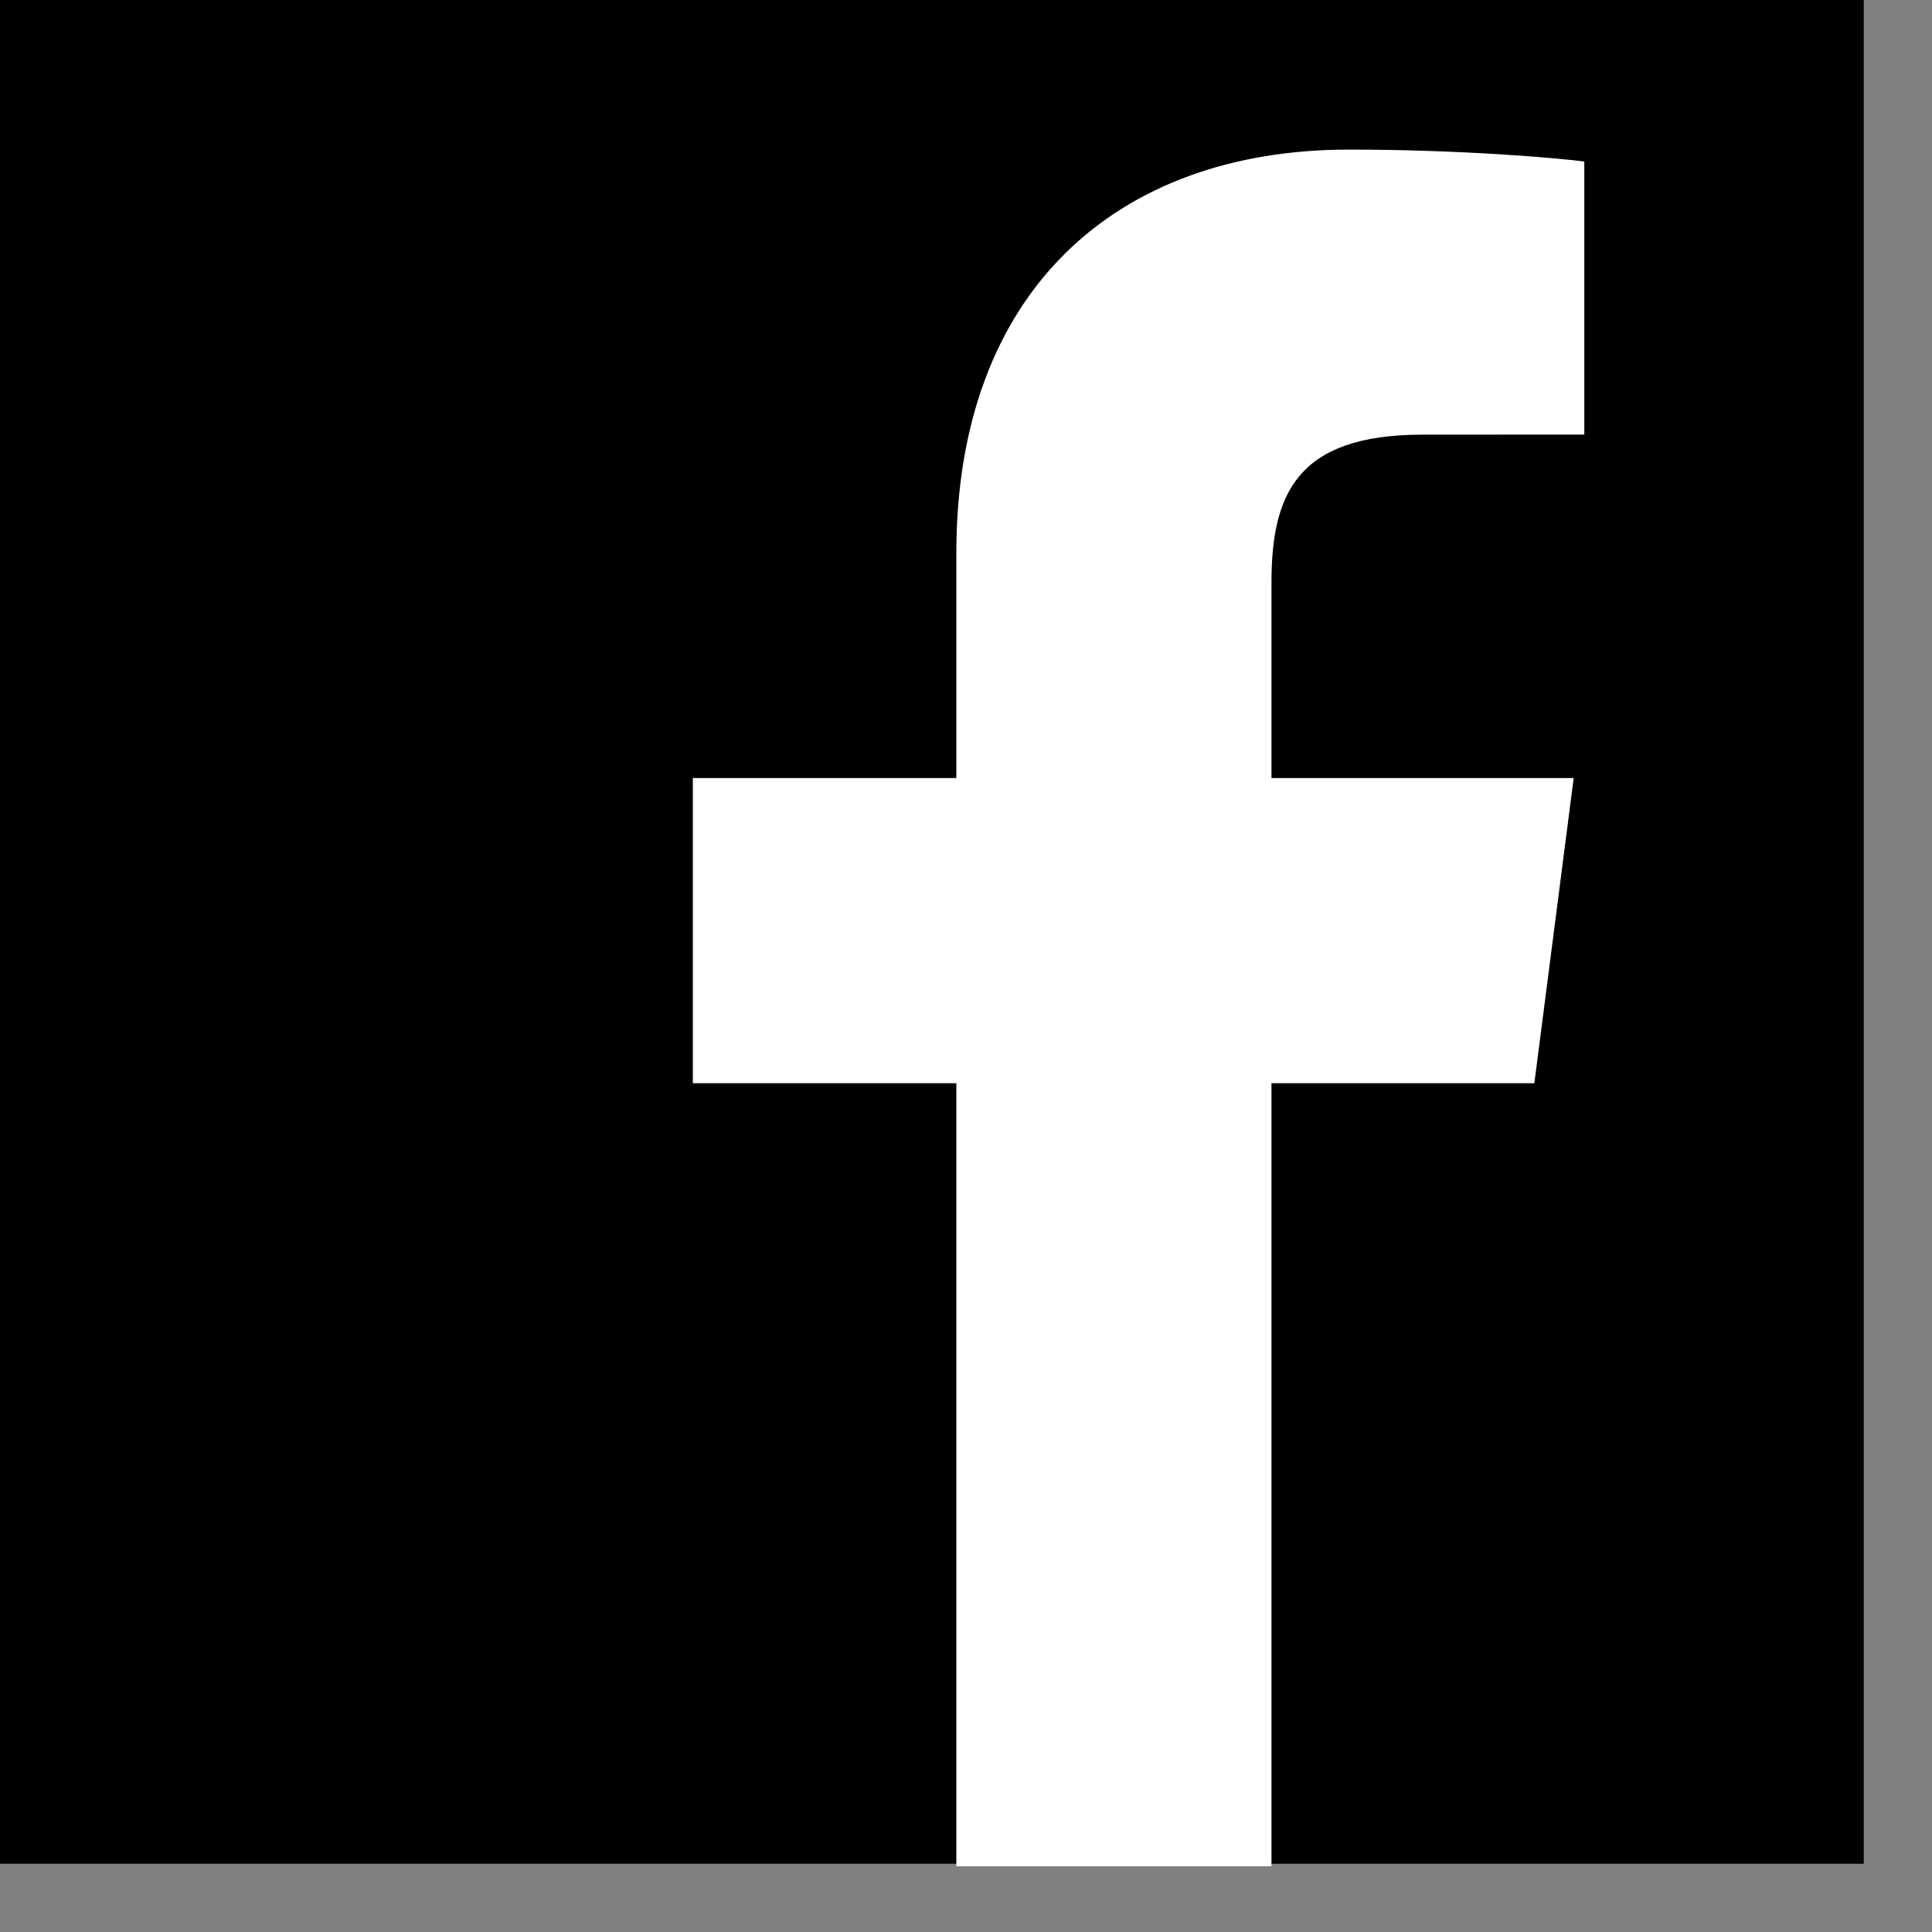
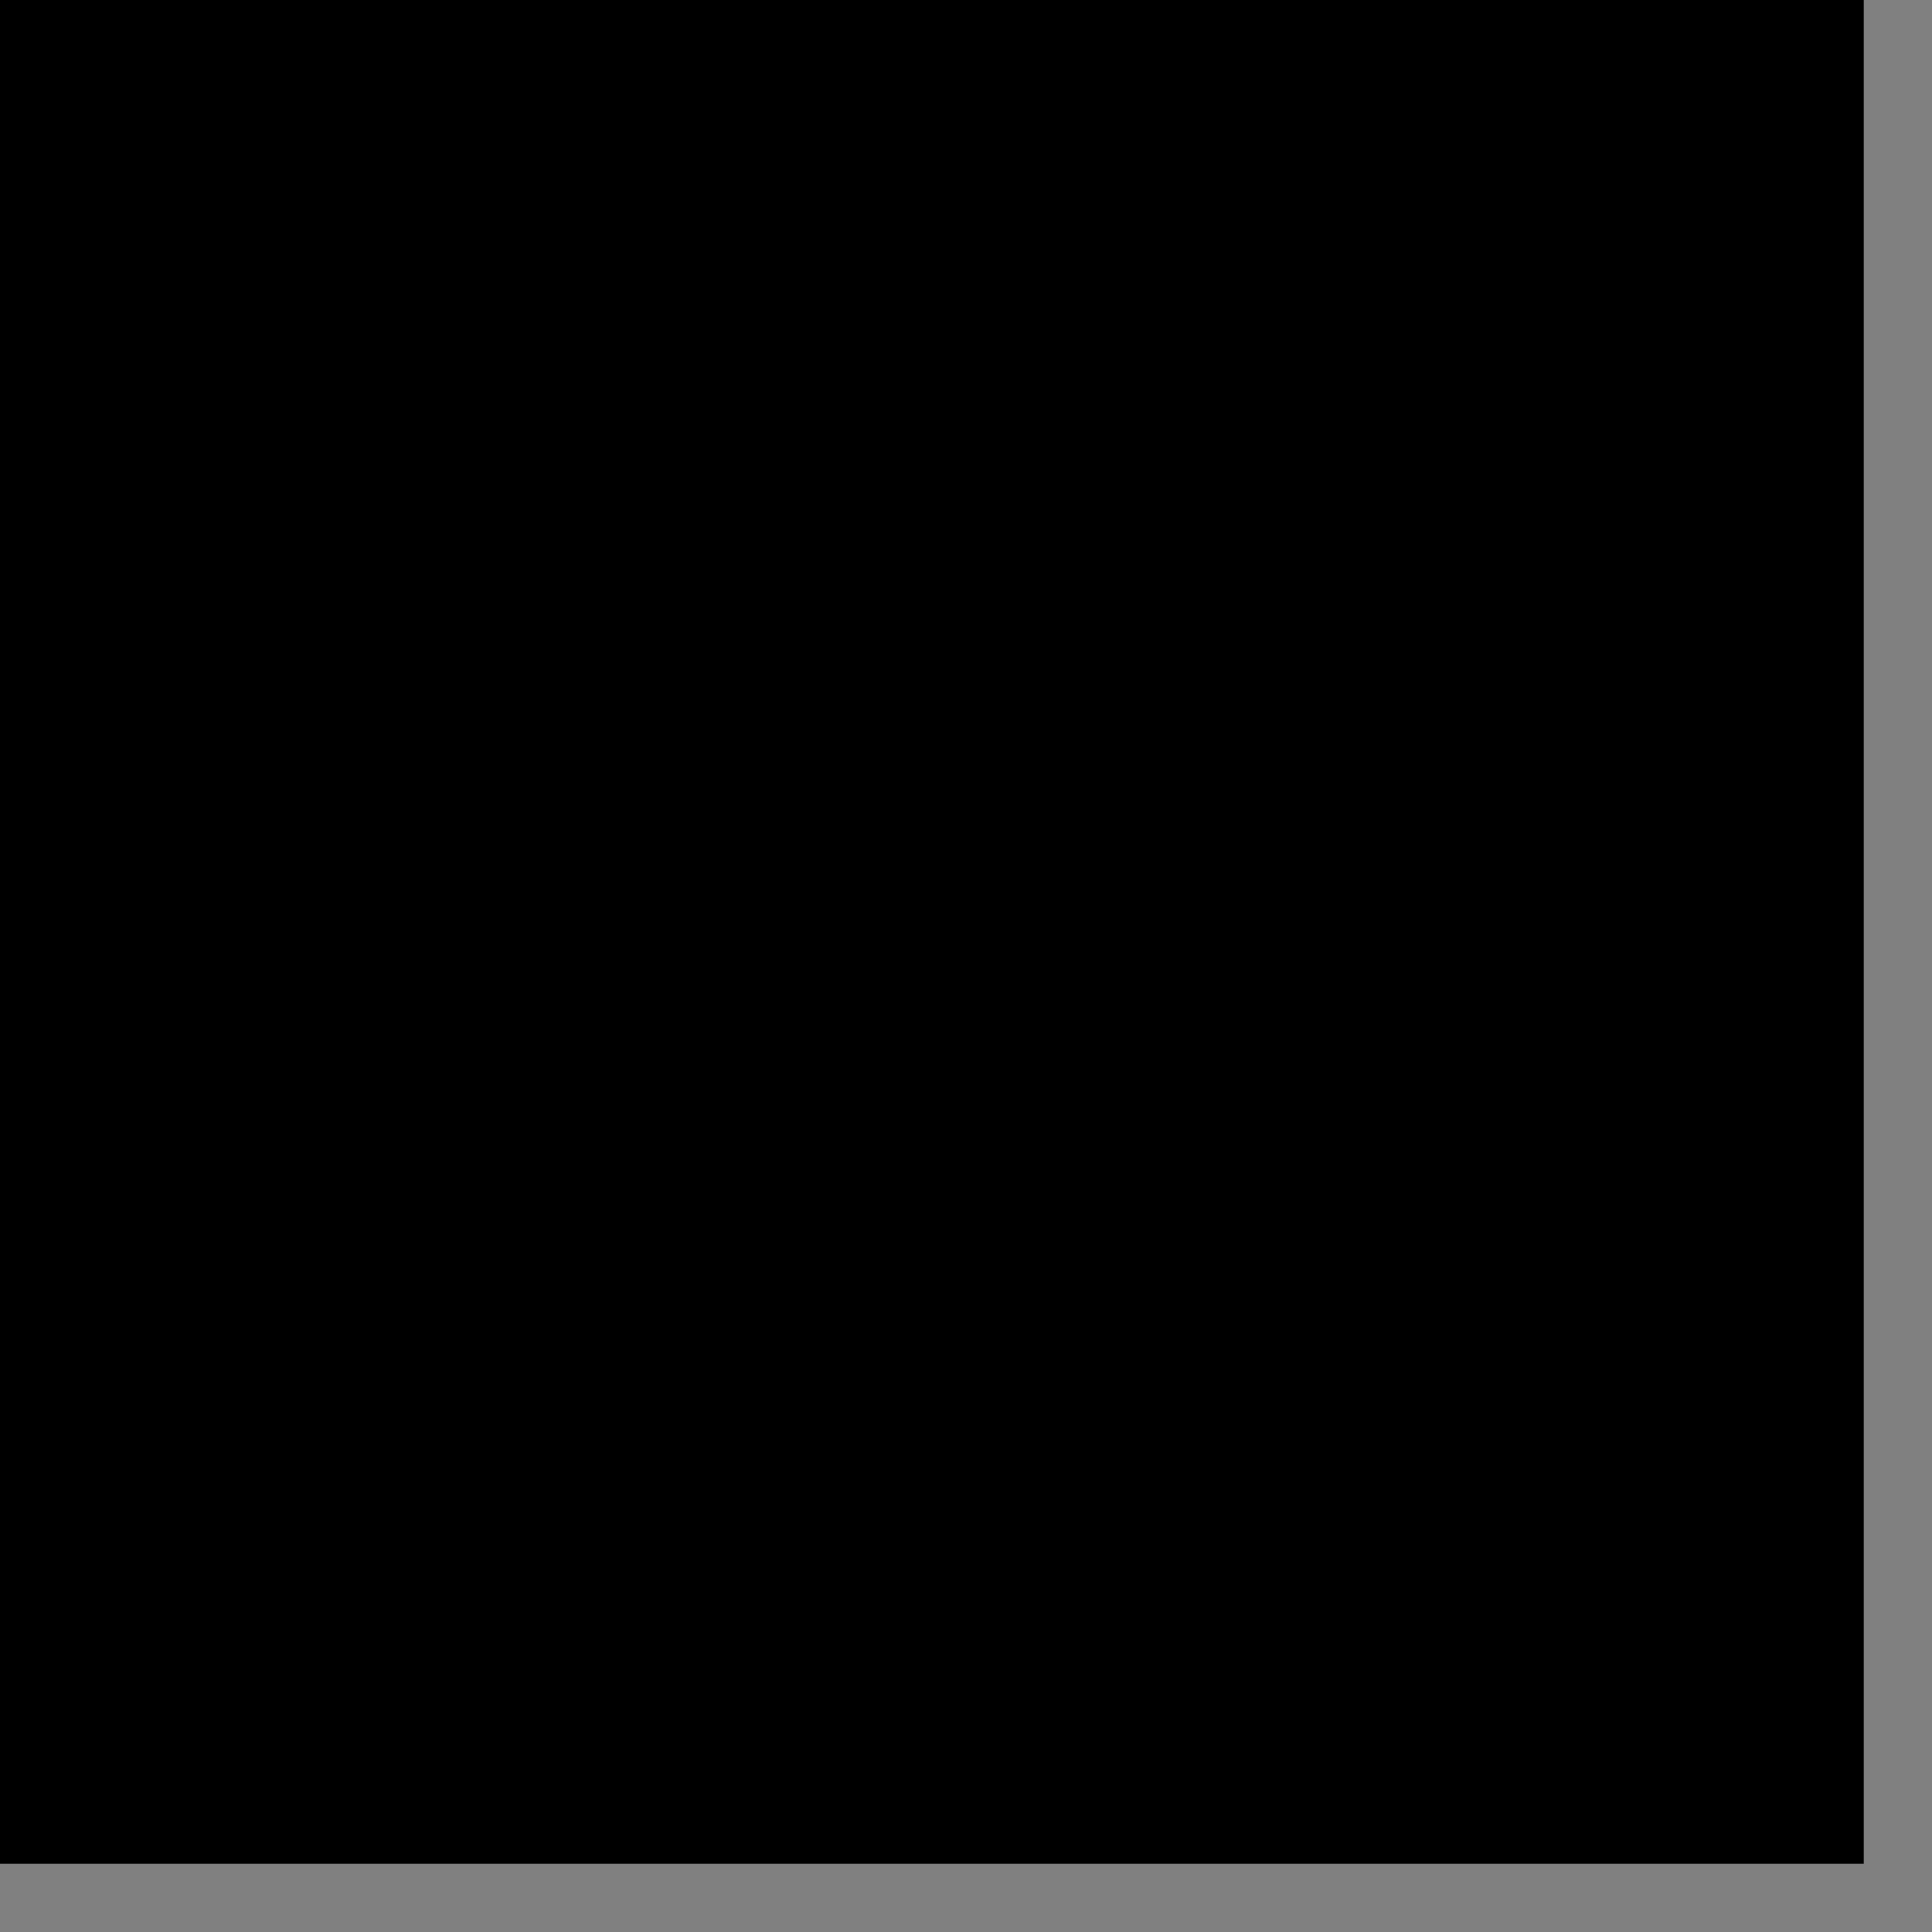
<svg xmlns="http://www.w3.org/2000/svg" width="100%" height="100%" viewBox="0 0 28 28" version="1.1" xml:space="preserve" style="fill-rule:evenodd;clip-rule:evenodd;stroke-linejoin:round;stroke-miterlimit:2;">
  <rect x="0" y="0" width="28" height="28" fill="#808080" stroke="none" />
  <g id="icon_share_facebook">
    <rect x="-0" y="0" width="27.011" height="27.011" />
-     <path d="M22.237,15.699l0.57,-4.423l-4.38,-0l0,-2.824c0,-1.28 0.357,-2.153 2.192,-2.153l2.342,-0.001l0,-3.957c-0.405,-0.053 -1.795,-0.173 -3.412,-0.173c-3.377,0 -5.689,2.061 -5.689,5.847l-0,3.261l-3.819,-0l0,4.423l3.819,-0l-0,11.348l4.567,0l0,-11.348l3.81,-0Z" style="fill:#fff;fill-rule:nonzero;" />
  </g>
</svg>